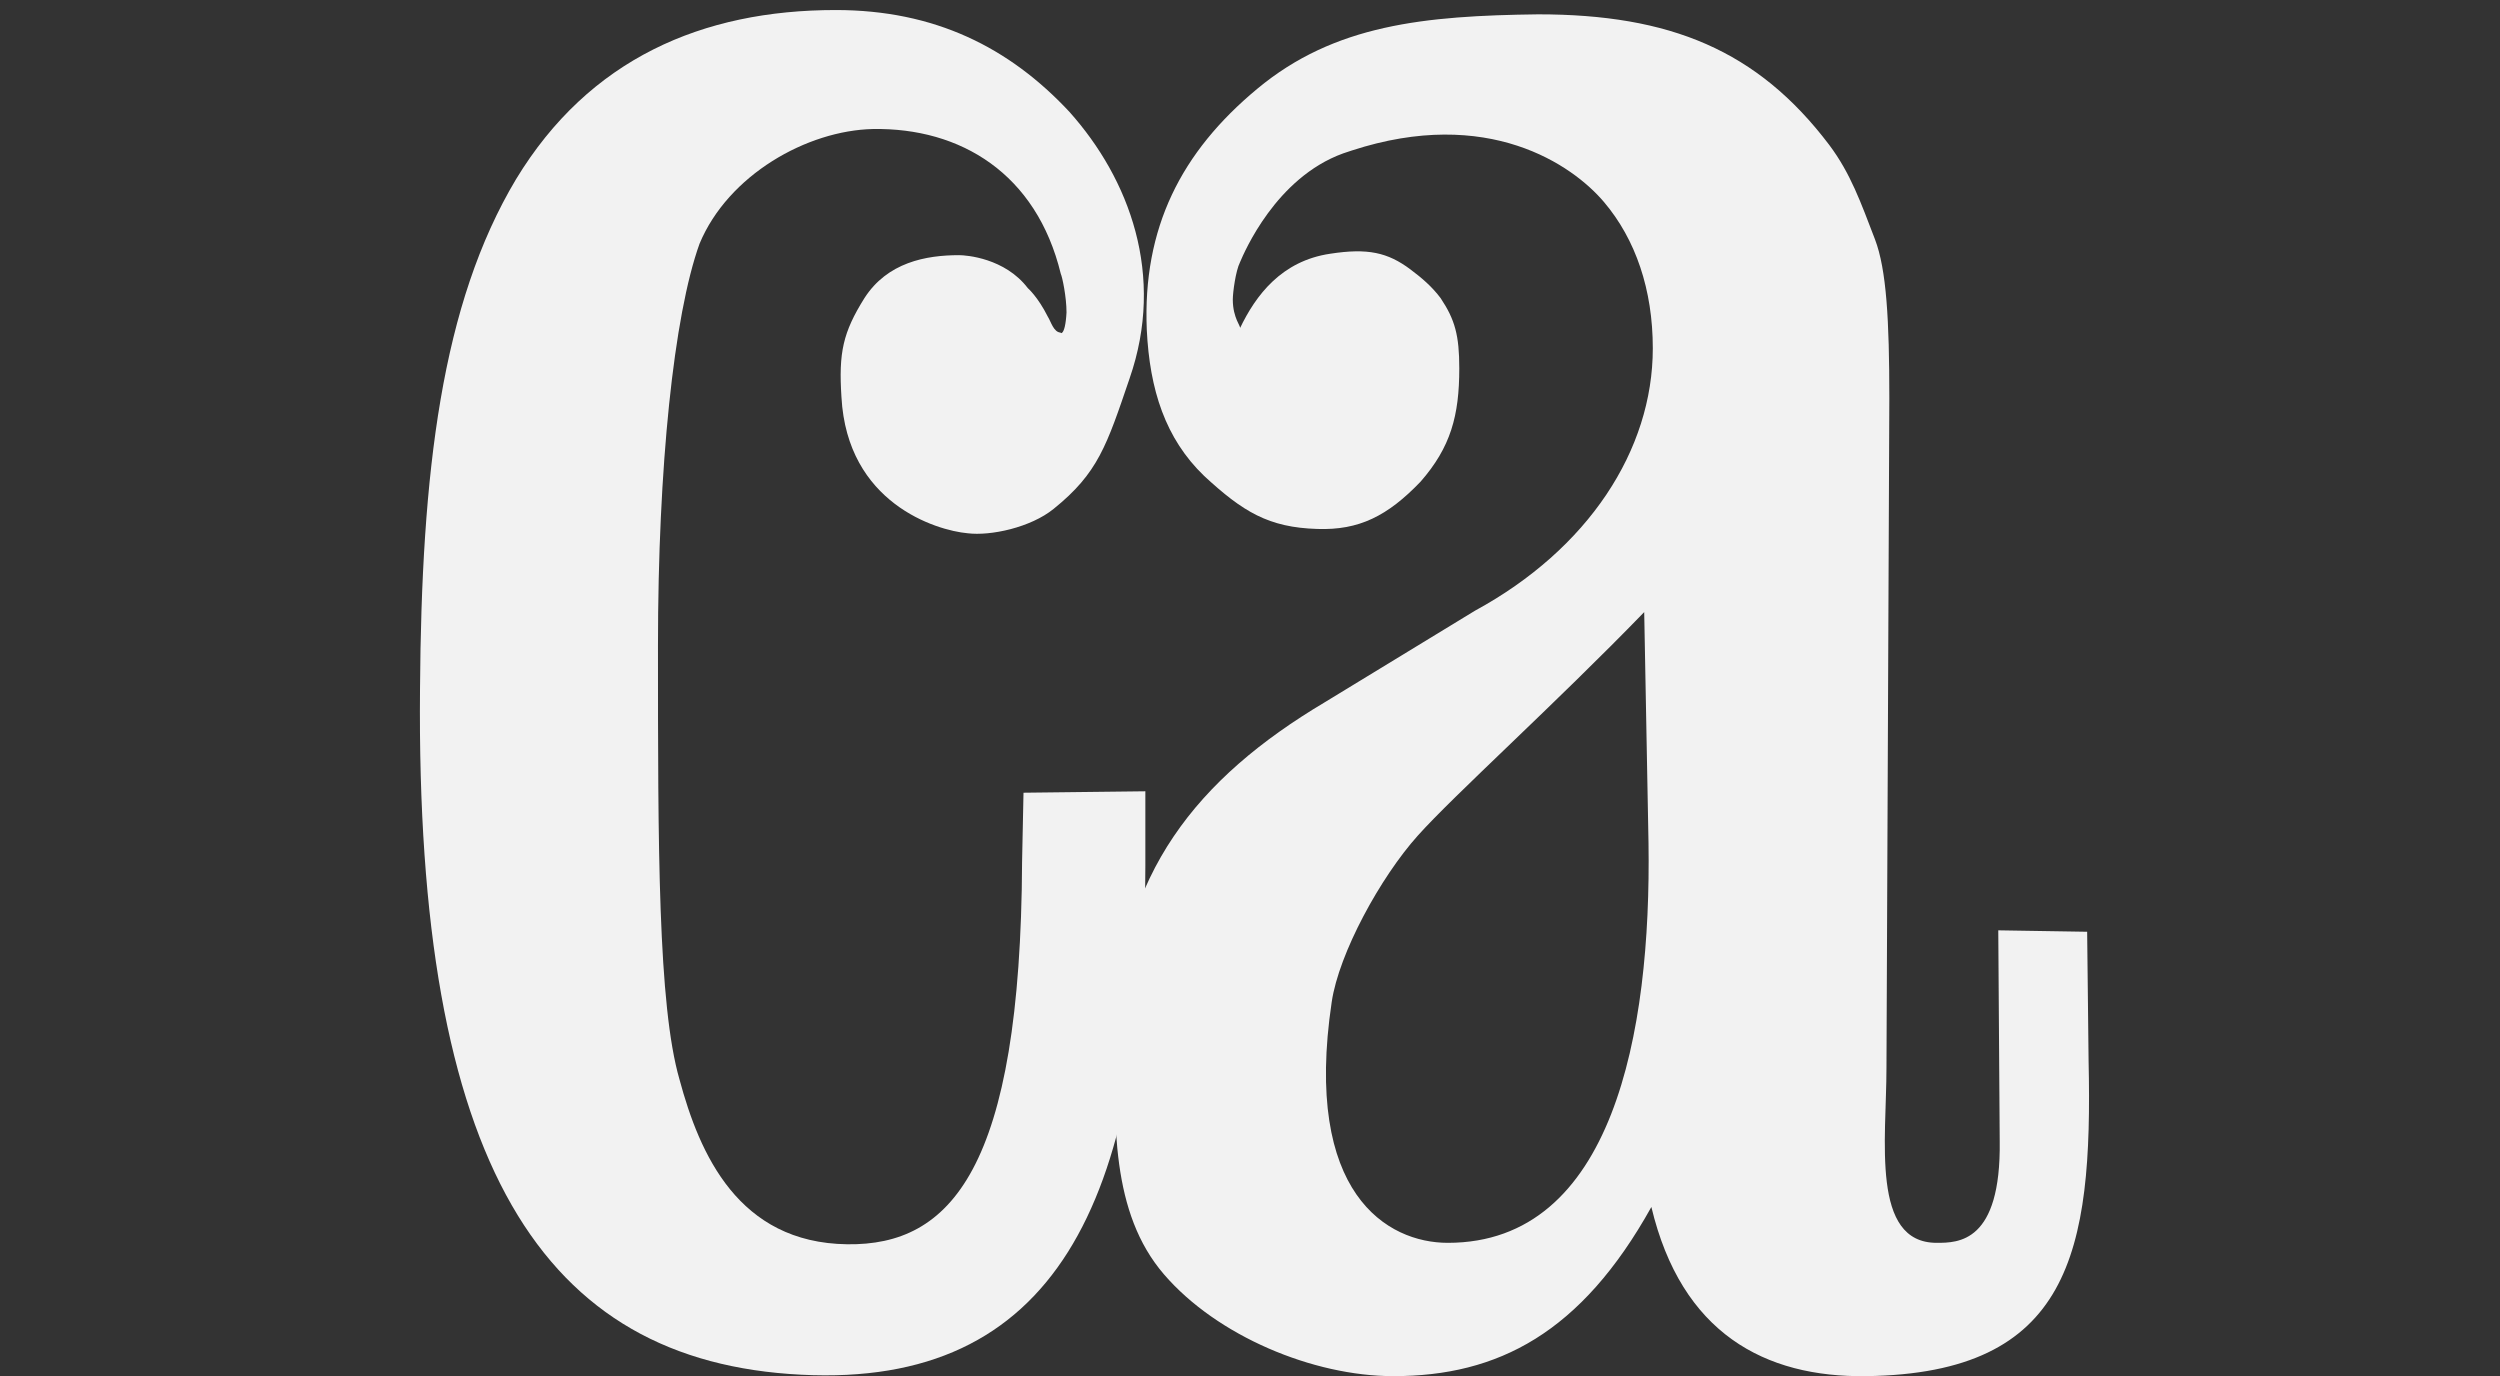
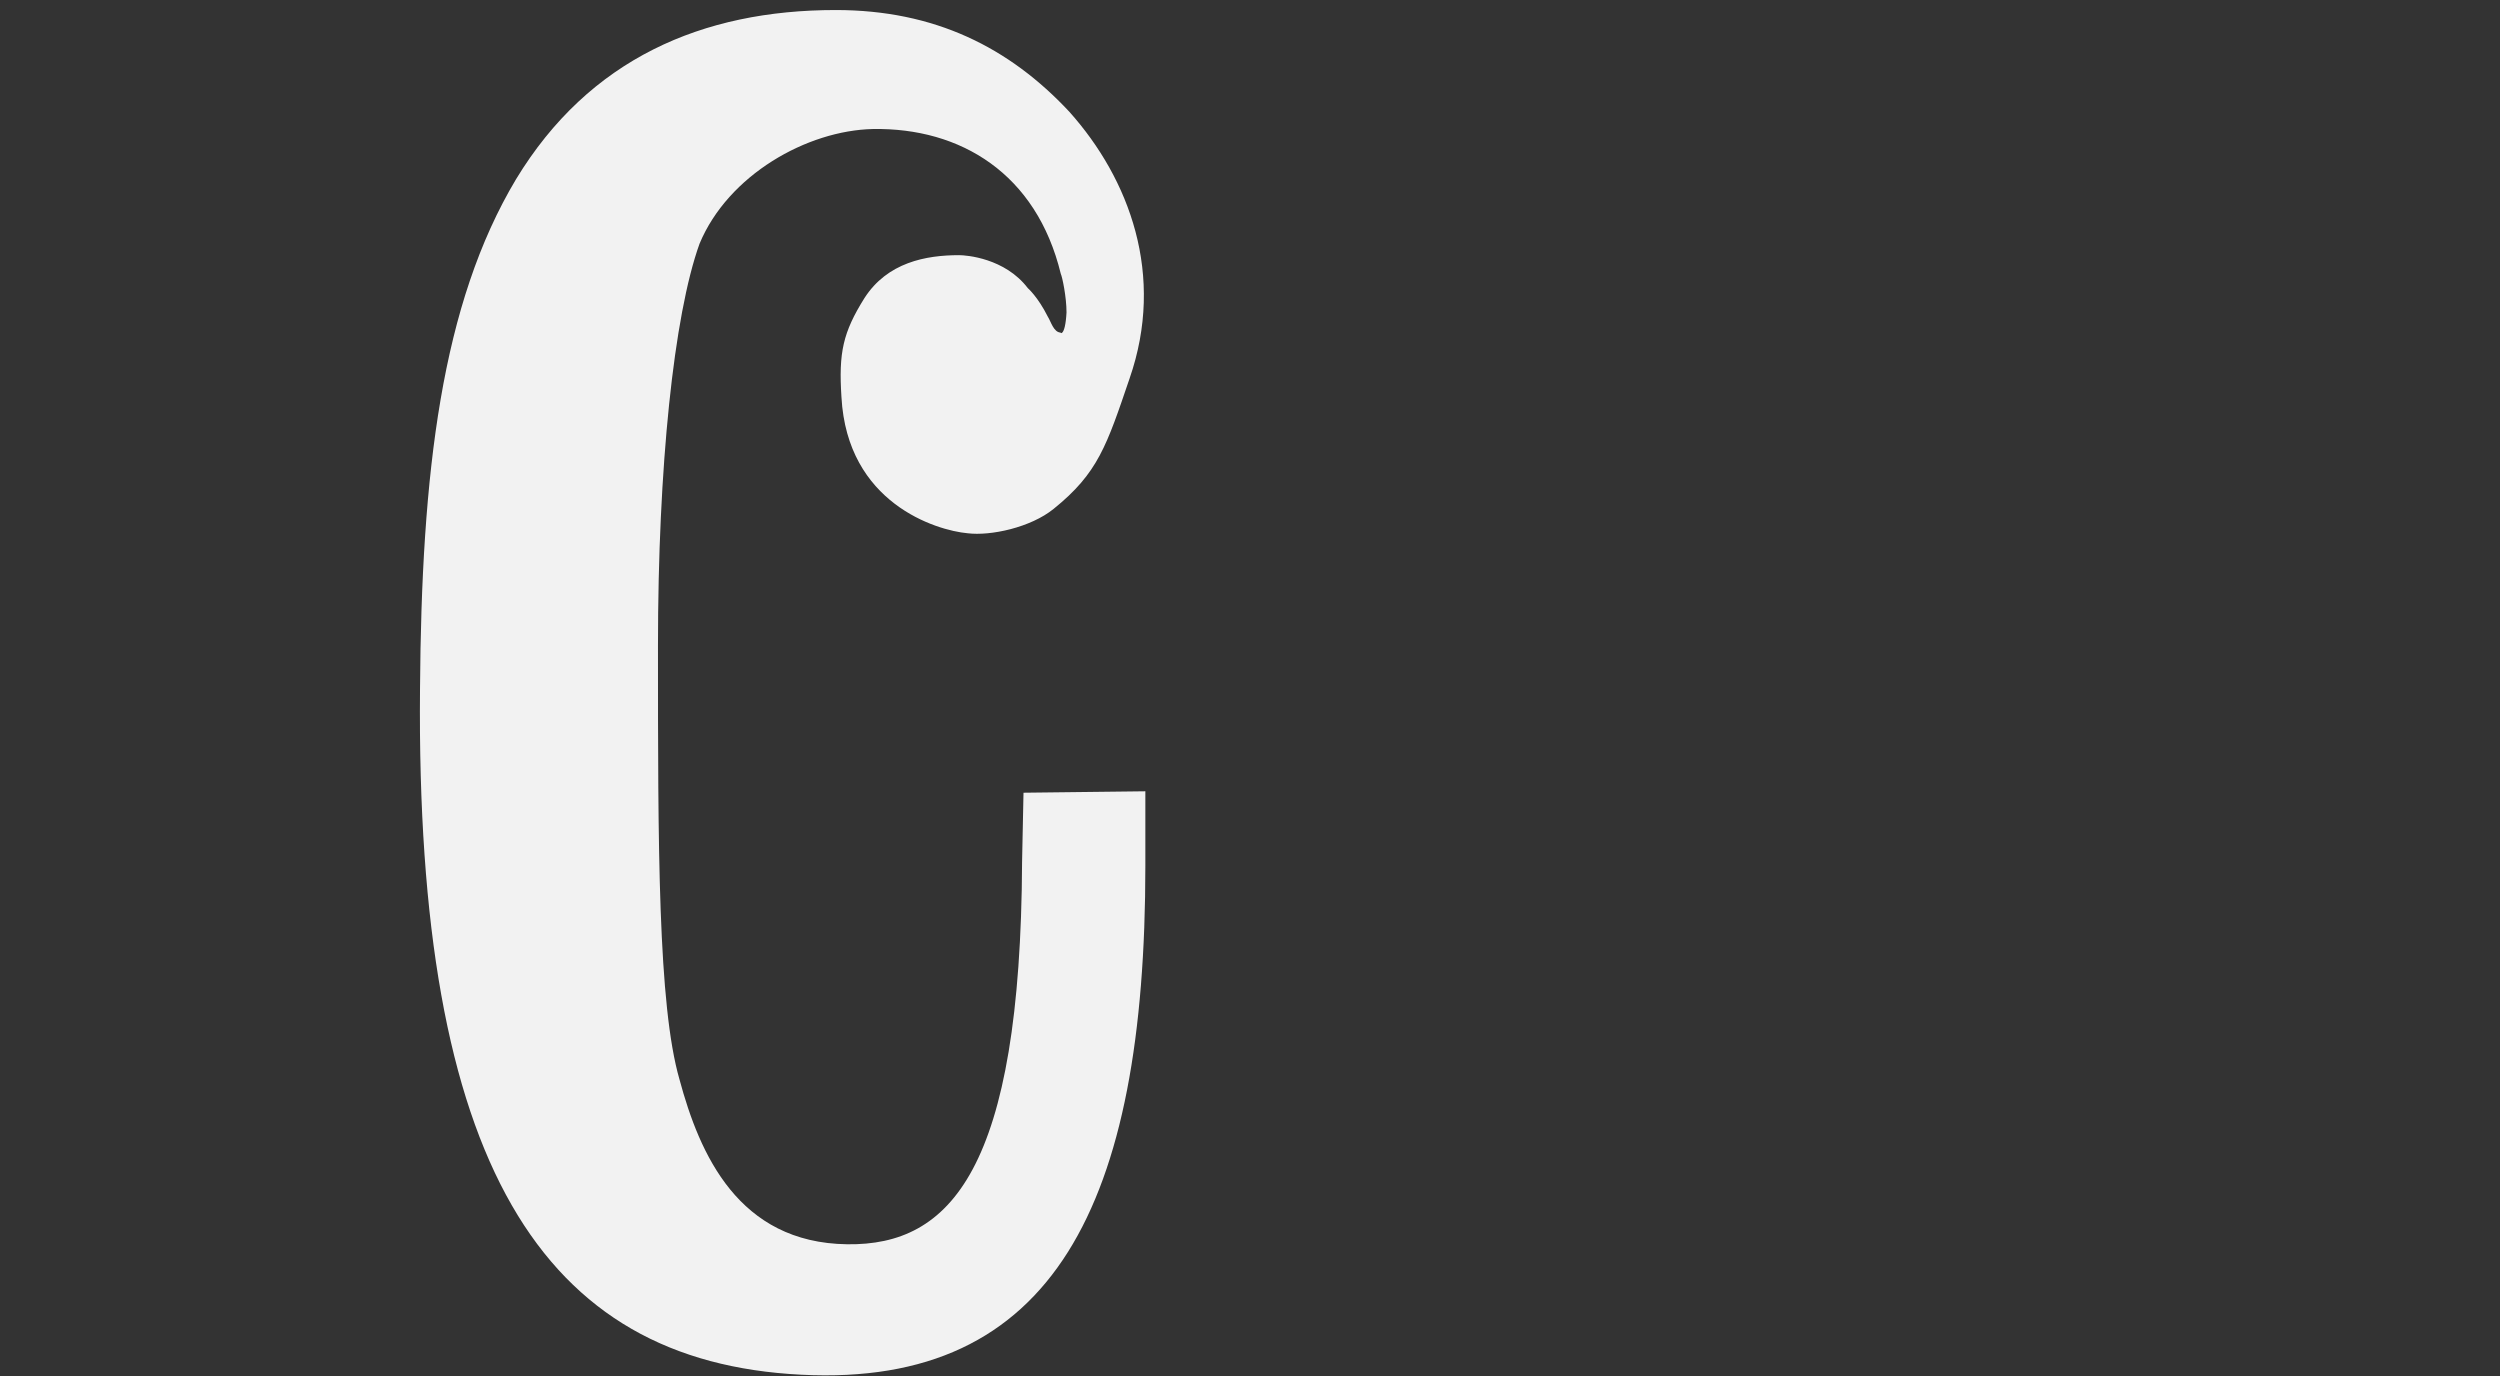
<svg xmlns="http://www.w3.org/2000/svg" version="1.1" id="CCA" x="0px" y="0px" viewBox="-632 403 174.4 96" style="enable-background:new -632 403 174.4 96;" xml:space="preserve">
  <rect x="-632" y="403" width="174.4" height="96" fill="#333333" stroke="none" />
  <style type="text/css">
	.st0{fill:#f2f2f2;}
</style>
  <path class="st0" d="M-560.6,458.3l8.5-0.1l0,5.2c0,23.6-6.4,36.4-24,35.5c-18.1-0.9-26.9-14.7-26.6-47.8  c0.1-15.2,1.5-26.9,6.7-35.6c5.1-8.4,13-11.8,22.3-11.8c6.9,0,12.1,2.6,16.3,7.1c4.2,4.7,6.7,11.4,4.2,18.6  c-1.6,4.7-2.2,6.6-5.3,9.1c-1.6,1.3-4.4,1.9-6,1.7c-2.2-0.2-8.4-2.1-8.8-9.5c-0.2-3.1,0.1-4.5,1.6-6.9c1.6-2.5,4.3-3,6.6-3  c0.5,0,3.2,0.2,4.8,2.3c0,0,0.7,0.6,1.4,2c0.2,0.3,0.4,1.1,0.9,1.1c-0.1,0,0.3,0.4,0.4-1.4c0-1.1-0.3-2.5-0.4-2.7  c-1.7-7-7-10.2-13.1-10.1c-4.6,0.1-10.1,3.2-12.1,8c-1.8,5-2.9,15.6-2.9,28c0,14.1,0,25.1,1.5,30.3c1.4,5.2,4.1,11.4,11.7,11.5  c7.2,0.1,12.1-5.2,12.2-26.7L-560.6,458.3z" />
-   <path class="st0" d="M-517.3,445.7c-6.2,6.4-13.3,12.8-15.8,15.6c-2.6,2.9-5.5,8.2-6,11.6c-2,13.4,3.9,16.8,8.1,16.8  c11.5,0,14.2-14.6,14-27.9L-517.3,445.7z M-538.3,413.7c-4.7,1.7-6.9,6.9-7.2,7.6c-0.3,0.6-0.5,2.1-0.5,2.6c0,1.3,0.6,1.9,0.5,2  c1.1-2.3,2.9-4.7,6.3-5.2c2.6-0.4,4-0.1,5.6,1.1c0.8,0.6,1.5,1.2,2.1,2c1,1.5,1.3,2.6,1.3,4.9c0,3.3-0.6,5.5-2.7,7.9  c-2.3,2.4-4.3,3.4-7.2,3.3c-3.4-0.1-5.2-1.2-7.9-3.7c-2.7-2.6-3.8-6-4-10.2c-0.3-7.1,2.4-12.4,7.7-16.8c5.4-4.5,11.7-5.1,19.6-5.2  c9.2,0,15.3,2.5,20.3,9.1c1.5,2,2.2,4,3.2,6.6c0.8,2.1,1,5.6,1,11.1l-0.2,46.7c0,5-1.1,12.2,3.5,12.2c1.5,0,4.5,0,4.4-7.1l-0.1-14.7  l6.2,0.1l0.1,9c0.3,13.4-1.3,21.8-15.5,22c-7.1,0.1-12.9-3-15-11.8c-4.9,8.8-10.7,11.8-18,11.8c-5.6,0-12.3-2.8-16-7.1  c-3.7-4.3-3.5-10.5-3.4-17c0.3-10.9,5.7-17.6,14.6-22.9l10.5-6.4c7.9-4.3,12.4-11.2,12.4-18.3c0-4.1-1.2-7.6-3.4-10.2  s-8.1-6.7-17.6-3.6" />
</svg>